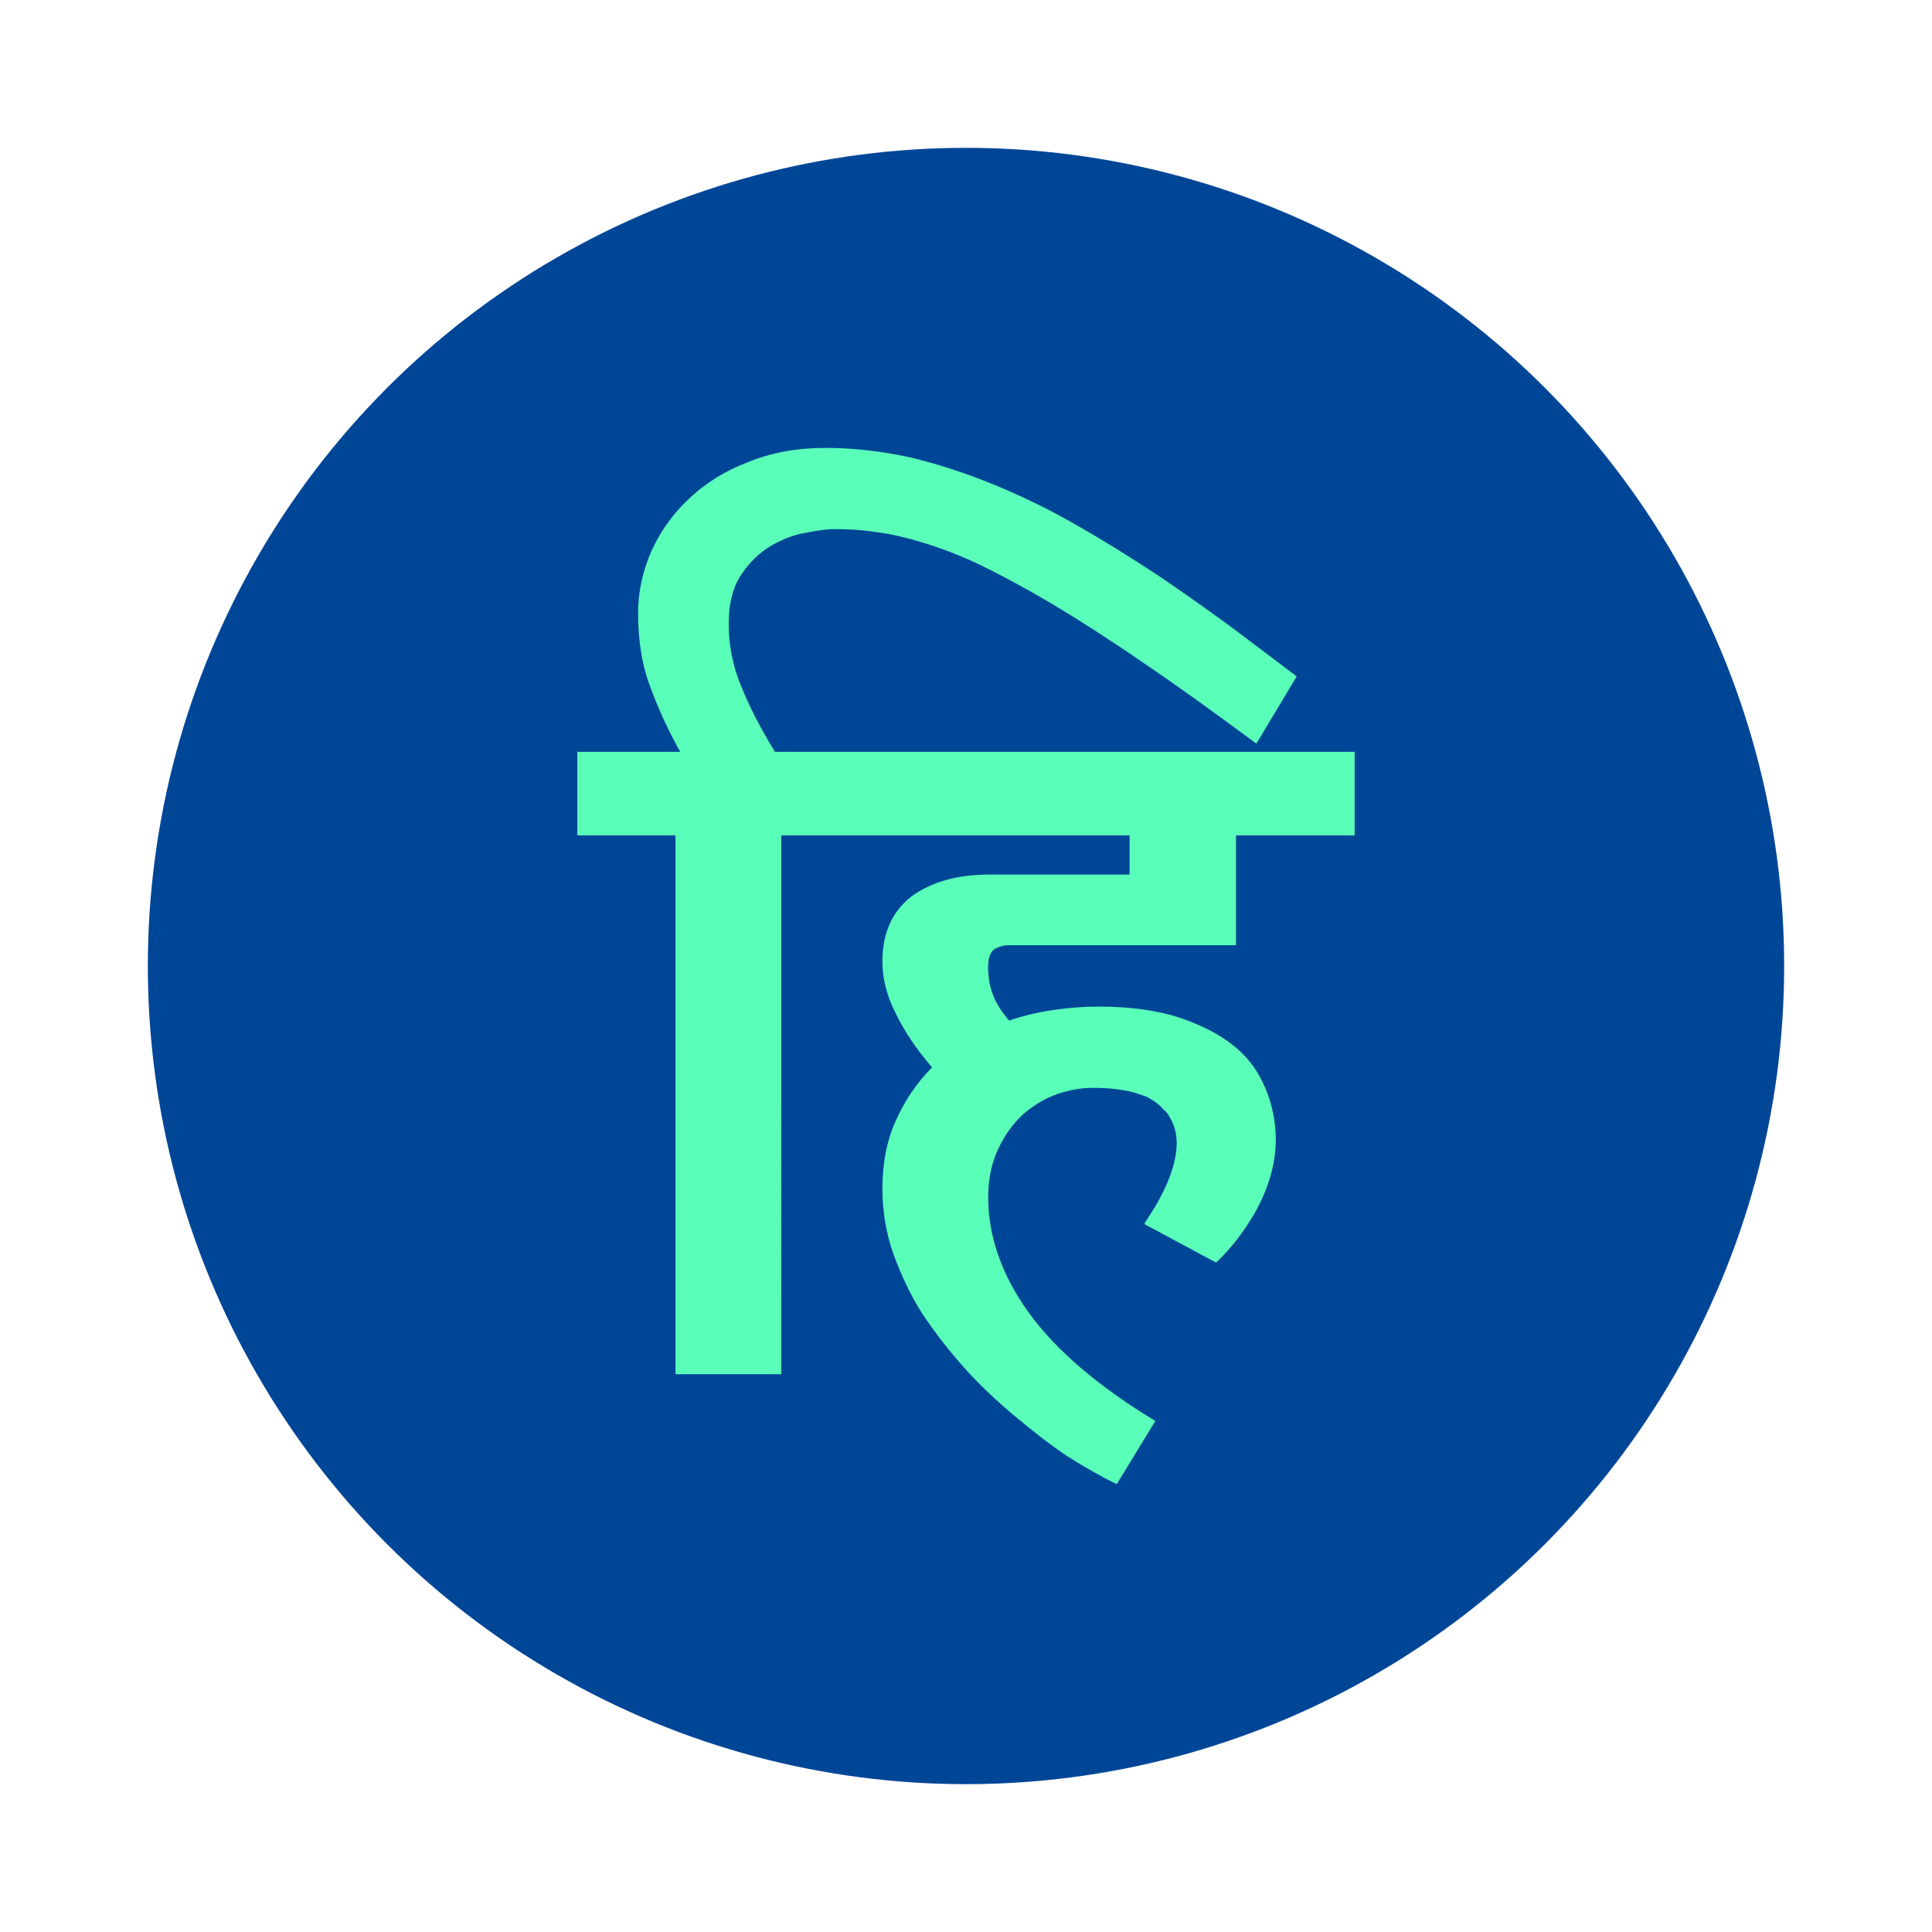
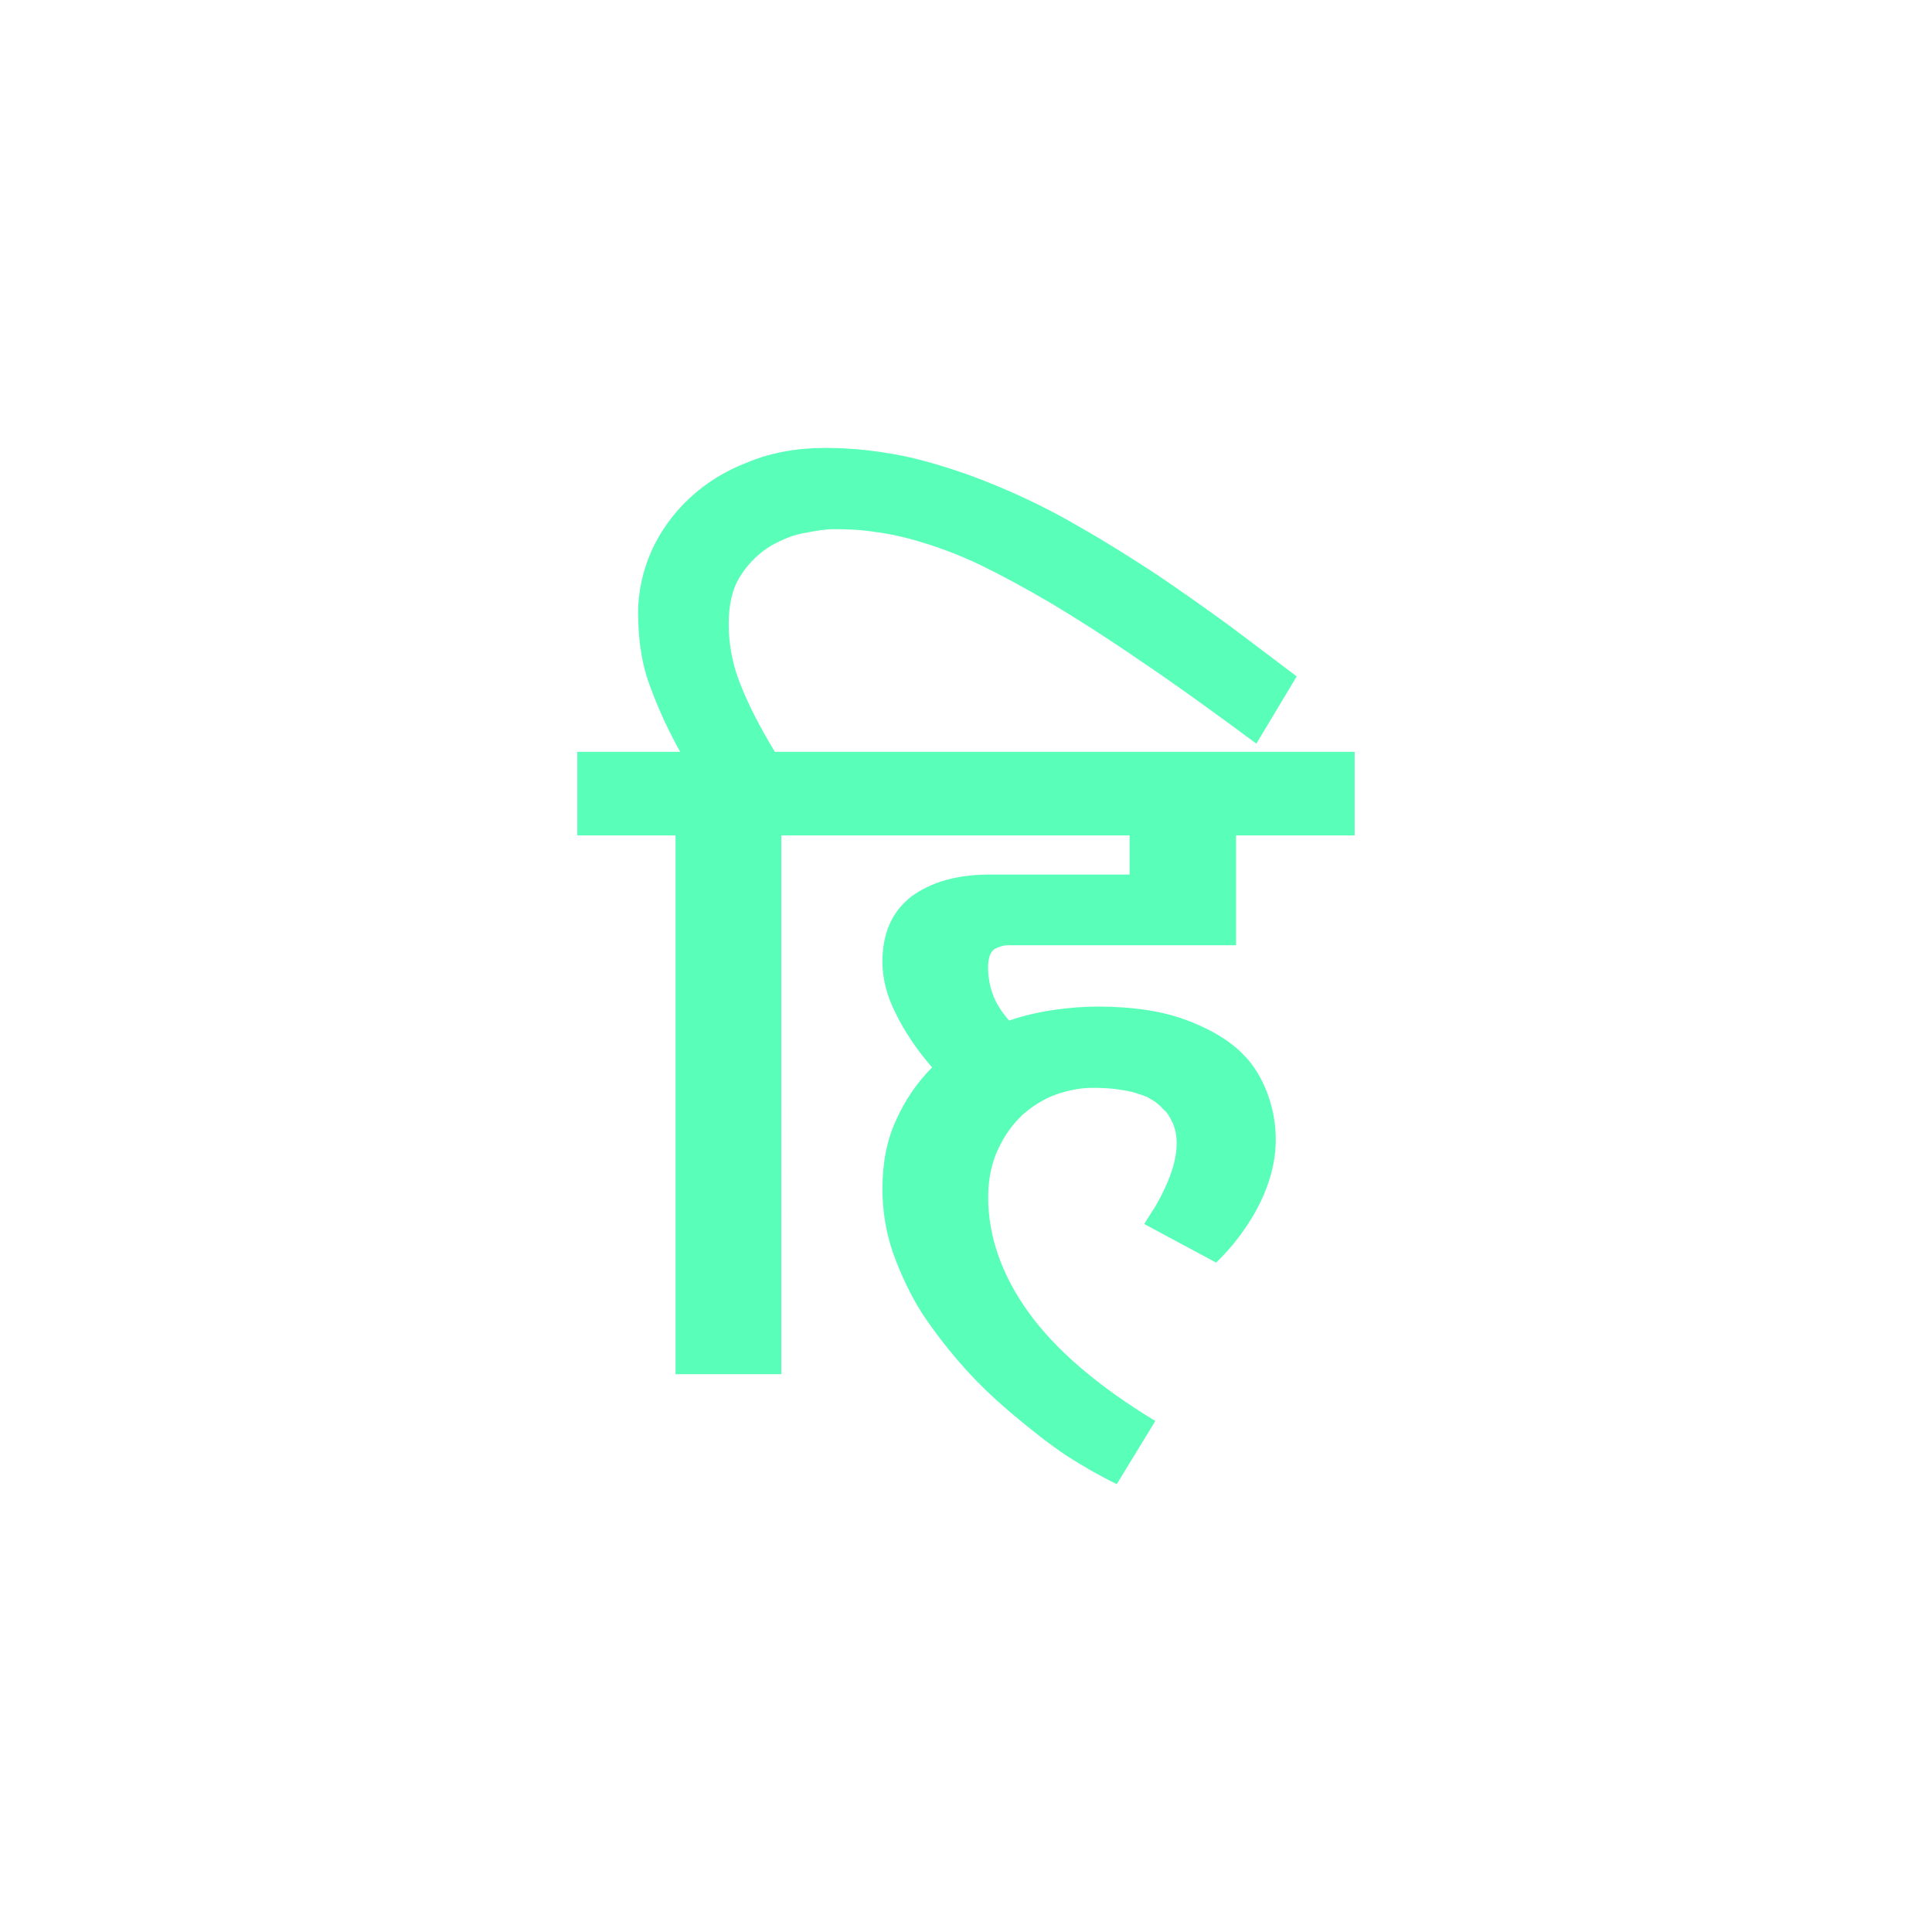
<svg xmlns="http://www.w3.org/2000/svg" id="Layer_1" x="0px" y="0px" viewBox="0 0 500 500" style="enable-background:new 0 0 500 500;" xml:space="preserve">
  <style type="text/css">
	.st0{fill:#444444;}
	.st1{fill:#FFFFFF;}
	.st2{fill:none;stroke:#222222;stroke-width:1.652;stroke-linecap:round;stroke-linejoin:round;stroke-miterlimit:10;}
	.st3{fill:#004697;}
	.st4{fill:#43F3B9;}
	.st5{fill:#59F3B9;}
	.st6{fill:#F0F0F0;}
	.st7{fill:#003983;}
	.st8{fill:#00EA93;}
	.st9{fill:#9A9A9A;}
	.st10{fill:#C4C4C4;}
	.st11{fill:#1354AC;}
	.st12{fill:#85FFC7;}
	.st13{fill:#E4E4E4;}
	.st14{fill:#2561B8;}
	.st15{fill:#A3FFD5;}
	.st16{fill:#003989;}
	.st17{fill:#2EDEA7;}
	.st18{fill:#B2B2B2;}
	.st19{fill:#002D80;}
	.st20{fill:#21C999;}
	.st21{fill:#989898;}
	.st22{fill:#002574;}
	.st23{fill:#00BD91;}
	.st24{fill:#808080;}
	.st25{fill:#0D3F67;}
	.st26{fill:#FF6461;}
	.st27{fill:#2F89FC;}
	.st28{fill:#00DD78;}
	.st29{fill:#393939;}
	.st30{fill:#FF3F28;}
	.st31{fill:#FF8563;}
	.st32{fill:none;stroke:#989898;stroke-miterlimit:10;}
	.st33{fill:#FFFFFF;stroke:#989898;stroke-miterlimit:10;}
	.st34{fill:#9F1D21;}
	.st35{fill:#FBE500;}
	.st36{fill:#FCFCFA;}
	.st37{fill:#F9C900;}
	.st38{fill:#312C30;}
	.st39{fill-rule:evenodd;clip-rule:evenodd;fill:#FFFFFF;}
	.st40{fill:#00BEF0;}
	.st41{fill:#3668B9;}
	.st42{fill:#F70026;}
	.st43{fill:#EE2183;}
	.st44{fill-rule:evenodd;clip-rule:evenodd;fill:#004697;}
	.st45{fill:url(#SVGID_1_);}
	.st46{fill:#B73ABE;}
	.st47{fill:#FFCE67;}
	.st48{fill:none;stroke:#000000;stroke-width:0.5;stroke-miterlimit:10;}
	.st49{fill:#7B187B;}
	.st50{fill:#FF3B60;}
	.st51{fill:#59DC7E;}
	.st52{fill:#70FF79;}
	.st53{fill:#6E016E;}
	.st54{clip-path:url(#SVGID_3_);}
	.st55{clip-path:url(#SVGID_5_);fill:#666666;}
	.st56{clip-path:url(#SVGID_7_);}
	.st57{clip-path:url(#SVGID_9_);fill:#656565;}
	.st58{clip-path:url(#SVGID_11_);}
	.st59{clip-path:url(#SVGID_13_);enable-background:new    ;}
	.st60{clip-path:url(#SVGID_15_);}
	.st61{clip-path:url(#SVGID_17_);}
	.st62{clip-path:url(#SVGID_19_);fill:#666666;}
	.st63{clip-path:url(#SVGID_21_);}
	.st64{clip-path:url(#SVGID_23_);fill:#666666;}
	.st65{clip-path:url(#SVGID_25_);}
	.st66{clip-path:url(#SVGID_27_);fill:#666666;}
	.st67{clip-path:url(#SVGID_29_);}
	.st68{clip-path:url(#SVGID_31_);fill:#666666;}
	.st69{clip-path:url(#SVGID_33_);}
	.st70{clip-path:url(#SVGID_35_);fill:#666666;}
	.st71{clip-path:url(#SVGID_37_);}
	.st72{clip-path:url(#SVGID_39_);fill:#676767;}
	.st73{clip-path:url(#SVGID_41_);}
	.st74{clip-path:url(#SVGID_43_);fill:#666666;}
	.st75{clip-path:url(#SVGID_45_);}
	.st76{clip-path:url(#SVGID_47_);fill:#666666;}
	.st77{clip-path:url(#SVGID_49_);}
	.st78{clip-path:url(#SVGID_51_);fill:#676767;}
	.st79{clip-path:url(#SVGID_53_);}
	.st80{clip-path:url(#SVGID_55_);fill:#FAFAFA;}
	.st81{clip-path:url(#SVGID_57_);}
	.st82{clip-path:url(#SVGID_59_);fill:#FAFAFA;}
	.st83{clip-path:url(#SVGID_61_);}
	.st84{clip-path:url(#SVGID_63_);fill:#FAFAFA;}
	.st85{clip-path:url(#SVGID_65_);}
	.st86{clip-path:url(#SVGID_67_);fill:#FCFCFC;}
	.st87{clip-path:url(#SVGID_69_);}
	.st88{clip-path:url(#SVGID_71_);fill:#FCFCFC;}
	.st89{clip-path:url(#SVGID_73_);}
	.st90{clip-path:url(#SVGID_75_);fill:#FCFCFC;}
	.st91{clip-path:url(#SVGID_77_);}
	.st92{clip-path:url(#SVGID_79_);fill:#FCFCFC;}
	.st93{clip-path:url(#SVGID_81_);}
	.st94{clip-path:url(#SVGID_83_);fill:#FCFCFC;}
	.st95{clip-path:url(#SVGID_85_);}
	.st96{clip-path:url(#SVGID_87_);fill:#FCFCFC;}
	.st97{clip-path:url(#SVGID_89_);}
	.st98{clip-path:url(#SVGID_91_);fill:#666666;}
	.st99{clip-path:url(#SVGID_93_);}
	.st100{clip-path:url(#SVGID_95_);fill:#636363;}
	.st101{clip-path:url(#SVGID_97_);}
	.st102{clip-path:url(#SVGID_99_);fill:#626262;}
	.st103{clip-path:url(#SVGID_101_);}
	.st104{clip-path:url(#SVGID_103_);fill:#FDFDFD;}
	.st105{clip-path:url(#SVGID_105_);}
	.st106{clip-path:url(#SVGID_107_);fill:#F8F8F8;}
	.st107{clip-path:url(#SVGID_109_);}
	.st108{clip-path:url(#SVGID_111_);fill:#676767;}
	.st109{clip-path:url(#SVGID_113_);}
	.st110{clip-path:url(#SVGID_115_);fill:#666666;}
	.st111{clip-path:url(#SVGID_117_);}
	.st112{clip-path:url(#SVGID_119_);fill:#666666;}
	.st113{clip-path:url(#SVGID_121_);}
	.st114{clip-path:url(#SVGID_123_);fill:#666666;}
	.st115{clip-path:url(#SVGID_125_);}
	.st116{clip-path:url(#SVGID_127_);fill:#FCFCFC;}
	.st117{clip-path:url(#SVGID_129_);}
	.st118{clip-path:url(#SVGID_131_);fill:#FEFEFE;}
	.st119{clip-path:url(#SVGID_133_);}
	.st120{clip-path:url(#SVGID_135_);fill:#FDFDFD;}
	.st121{clip-path:url(#SVGID_137_);}
	.st122{clip-path:url(#SVGID_139_);fill:#FEFEFE;}
	.st123{clip-path:url(#SVGID_141_);}
	.st124{clip-path:url(#SVGID_143_);fill:#FEFEFE;}
	.st125{clip-path:url(#SVGID_145_);}
	.st126{clip-path:url(#SVGID_147_);fill:#FDFDFD;}
	.st127{clip-path:url(#SVGID_149_);}
	.st128{clip-path:url(#SVGID_151_);fill:#FCFCFC;}
	.st129{clip-path:url(#SVGID_153_);}
	.st130{clip-path:url(#SVGID_155_);fill:#F8F8F8;}
	.st131{clip-path:url(#SVGID_157_);}
	.st132{clip-path:url(#SVGID_159_);fill:#F4F4F4;}
	.st133{clip-path:url(#SVGID_161_);}
	.st134{clip-path:url(#SVGID_163_);fill:#676767;}
	.st135{clip-path:url(#SVGID_165_);}
	.st136{clip-path:url(#SVGID_167_);fill:#F3F3F3;}
	.st137{clip-path:url(#SVGID_169_);}
	.st138{clip-path:url(#SVGID_171_);fill:#666666;}
	.st139{clip-path:url(#SVGID_173_);}
	.st140{clip-path:url(#SVGID_175_);fill:#656565;}
	.st141{clip-path:url(#SVGID_177_);}
	.st142{clip-path:url(#SVGID_179_);enable-background:new    ;}
	.st143{clip-path:url(#SVGID_181_);}
	.st144{clip-path:url(#SVGID_183_);}
	.st145{clip-path:url(#SVGID_185_);fill:#666666;}
	.st146{clip-path:url(#SVGID_187_);}
	.st147{clip-path:url(#SVGID_189_);fill:#666666;}
	.st148{clip-path:url(#SVGID_191_);}
	.st149{clip-path:url(#SVGID_193_);fill:#666666;}
	.st150{clip-path:url(#SVGID_195_);}
	.st151{clip-path:url(#SVGID_197_);fill:#666666;}
	.st152{clip-path:url(#SVGID_199_);}
	.st153{clip-path:url(#SVGID_201_);fill:#666666;}
	.st154{clip-path:url(#SVGID_203_);}
	.st155{clip-path:url(#SVGID_205_);fill:#676767;}
	.st156{clip-path:url(#SVGID_207_);}
	.st157{clip-path:url(#SVGID_209_);fill:#666666;}
	.st158{clip-path:url(#SVGID_211_);}
	.st159{clip-path:url(#SVGID_213_);fill:#666666;}
	.st160{clip-path:url(#SVGID_215_);}
	.st161{clip-path:url(#SVGID_217_);fill:#676767;}
	.st162{clip-path:url(#SVGID_219_);}
	.st163{clip-path:url(#SVGID_221_);fill:#FAFAFA;}
	.st164{clip-path:url(#SVGID_223_);}
	.st165{clip-path:url(#SVGID_225_);fill:#FAFAFA;}
	.st166{clip-path:url(#SVGID_227_);}
	.st167{clip-path:url(#SVGID_229_);fill:#FAFAFA;}
	.st168{clip-path:url(#SVGID_231_);}
	.st169{clip-path:url(#SVGID_233_);fill:#FCFCFC;}
	.st170{clip-path:url(#SVGID_235_);}
	.st171{clip-path:url(#SVGID_237_);fill:#FCFCFC;}
	.st172{clip-path:url(#SVGID_239_);}
	.st173{clip-path:url(#SVGID_241_);fill:#FCFCFC;}
	.st174{clip-path:url(#SVGID_243_);}
	.st175{clip-path:url(#SVGID_245_);fill:#FCFCFC;}
	.st176{clip-path:url(#SVGID_247_);}
	.st177{clip-path:url(#SVGID_249_);fill:#FCFCFC;}
	.st178{clip-path:url(#SVGID_251_);}
	.st179{clip-path:url(#SVGID_253_);fill:#FCFCFC;}
	.st180{clip-path:url(#SVGID_255_);}
	.st181{clip-path:url(#SVGID_257_);fill:#666666;}
	.st182{clip-path:url(#SVGID_259_);}
	.st183{clip-path:url(#SVGID_261_);fill:#636363;}
	.st184{clip-path:url(#SVGID_263_);}
	.st185{clip-path:url(#SVGID_265_);fill:#626262;}
	.st186{clip-path:url(#SVGID_267_);}
	.st187{clip-path:url(#SVGID_269_);fill:#FDFDFD;}
	.st188{clip-path:url(#SVGID_271_);}
	.st189{clip-path:url(#SVGID_273_);fill:#F8F8F8;}
	.st190{clip-path:url(#SVGID_275_);}
	.st191{clip-path:url(#SVGID_277_);fill:#676767;}
	.st192{clip-path:url(#SVGID_279_);}
	.st193{clip-path:url(#SVGID_281_);fill:#666666;}
	.st194{clip-path:url(#SVGID_283_);}
	.st195{clip-path:url(#SVGID_285_);fill:#666666;}
	.st196{clip-path:url(#SVGID_287_);}
	.st197{clip-path:url(#SVGID_289_);fill:#666666;}
	.st198{clip-path:url(#SVGID_291_);}
	.st199{clip-path:url(#SVGID_293_);fill:#FCFCFC;}
	.st200{clip-path:url(#SVGID_295_);}
	.st201{clip-path:url(#SVGID_297_);fill:#FEFEFE;}
	.st202{clip-path:url(#SVGID_299_);}
	.st203{clip-path:url(#SVGID_301_);fill:#FDFDFD;}
	.st204{clip-path:url(#SVGID_303_);}
	.st205{clip-path:url(#SVGID_305_);fill:#FEFEFE;}
	.st206{clip-path:url(#SVGID_307_);}
	.st207{clip-path:url(#SVGID_309_);fill:#FEFEFE;}
	.st208{clip-path:url(#SVGID_311_);}
	.st209{clip-path:url(#SVGID_313_);fill:#FDFDFD;}
	.st210{clip-path:url(#SVGID_315_);}
	.st211{clip-path:url(#SVGID_317_);fill:#FCFCFC;}
	.st212{clip-path:url(#SVGID_319_);}
	.st213{clip-path:url(#SVGID_321_);fill:#F8F8F8;}
	.st214{clip-path:url(#SVGID_323_);}
	.st215{clip-path:url(#SVGID_325_);fill:#F4F4F4;}
	.st216{clip-path:url(#SVGID_327_);}
	.st217{clip-path:url(#SVGID_329_);fill:#676767;}
	.st218{clip-path:url(#SVGID_331_);}
	.st219{clip-path:url(#SVGID_333_);fill:#F3F3F3;}
	.st220{clip-path:url(#SVGID_335_);}
	.st221{clip-path:url(#SVGID_337_);fill:#666666;}
	.st222{clip-path:url(#SVGID_339_);}
	.st223{clip-path:url(#SVGID_341_);fill:#656565;}
	.st224{clip-path:url(#SVGID_343_);}
	.st225{clip-path:url(#SVGID_345_);enable-background:new    ;}
	.st226{clip-path:url(#SVGID_347_);}
	.st227{clip-path:url(#SVGID_349_);}
	.st228{clip-path:url(#SVGID_351_);fill:#666666;}
	.st229{clip-path:url(#SVGID_353_);}
	.st230{clip-path:url(#SVGID_355_);fill:#666666;}
	.st231{clip-path:url(#SVGID_357_);}
	.st232{clip-path:url(#SVGID_359_);fill:#666666;}
	.st233{clip-path:url(#SVGID_361_);}
	.st234{clip-path:url(#SVGID_363_);fill:#666666;}
	.st235{clip-path:url(#SVGID_365_);}
	.st236{clip-path:url(#SVGID_367_);fill:#666666;}
	.st237{clip-path:url(#SVGID_369_);}
	.st238{clip-path:url(#SVGID_371_);fill:#676767;}
	.st239{clip-path:url(#SVGID_373_);}
	.st240{clip-path:url(#SVGID_375_);fill:#666666;}
	.st241{clip-path:url(#SVGID_377_);}
	.st242{clip-path:url(#SVGID_379_);fill:#666666;}
	.st243{clip-path:url(#SVGID_381_);}
	.st244{clip-path:url(#SVGID_383_);fill:#676767;}
	.st245{clip-path:url(#SVGID_385_);}
	.st246{clip-path:url(#SVGID_387_);fill:#FAFAFA;}
	.st247{clip-path:url(#SVGID_389_);}
	.st248{clip-path:url(#SVGID_391_);fill:#FAFAFA;}
	.st249{clip-path:url(#SVGID_393_);}
	.st250{clip-path:url(#SVGID_395_);fill:#FAFAFA;}
	.st251{clip-path:url(#SVGID_397_);}
	.st252{clip-path:url(#SVGID_399_);fill:#FCFCFC;}
	.st253{clip-path:url(#SVGID_401_);}
	.st254{clip-path:url(#SVGID_403_);fill:#FCFCFC;}
	.st255{clip-path:url(#SVGID_405_);}
	.st256{clip-path:url(#SVGID_407_);fill:#FCFCFC;}
	.st257{clip-path:url(#SVGID_409_);}
	.st258{clip-path:url(#SVGID_411_);fill:#FCFCFC;}
	.st259{clip-path:url(#SVGID_413_);}
	.st260{clip-path:url(#SVGID_415_);fill:#FCFCFC;}
	.st261{clip-path:url(#SVGID_417_);}
	.st262{clip-path:url(#SVGID_419_);fill:#FCFCFC;}
	.st263{clip-path:url(#SVGID_421_);}
	.st264{clip-path:url(#SVGID_423_);fill:#666666;}
	.st265{clip-path:url(#SVGID_425_);}
	.st266{clip-path:url(#SVGID_427_);fill:#636363;}
	.st267{clip-path:url(#SVGID_429_);}
	.st268{clip-path:url(#SVGID_431_);fill:#626262;}
	.st269{clip-path:url(#SVGID_433_);}
	.st270{clip-path:url(#SVGID_435_);fill:#FDFDFD;}
	.st271{clip-path:url(#SVGID_437_);}
	.st272{clip-path:url(#SVGID_439_);fill:#F8F8F8;}
	.st273{clip-path:url(#SVGID_441_);}
	.st274{clip-path:url(#SVGID_443_);fill:#676767;}
	.st275{clip-path:url(#SVGID_445_);}
	.st276{clip-path:url(#SVGID_447_);fill:#666666;}
	.st277{clip-path:url(#SVGID_449_);}
	.st278{clip-path:url(#SVGID_451_);fill:#666666;}
	.st279{clip-path:url(#SVGID_453_);}
	.st280{clip-path:url(#SVGID_455_);fill:#666666;}
	.st281{clip-path:url(#SVGID_457_);}
	.st282{clip-path:url(#SVGID_459_);fill:#FCFCFC;}
	.st283{clip-path:url(#SVGID_461_);}
	.st284{clip-path:url(#SVGID_463_);fill:#FEFEFE;}
	.st285{clip-path:url(#SVGID_465_);}
	.st286{clip-path:url(#SVGID_467_);fill:#FDFDFD;}
	.st287{clip-path:url(#SVGID_469_);}
	.st288{clip-path:url(#SVGID_471_);fill:#FEFEFE;}
	.st289{clip-path:url(#SVGID_473_);}
	.st290{clip-path:url(#SVGID_475_);fill:#FEFEFE;}
	.st291{clip-path:url(#SVGID_477_);}
	.st292{clip-path:url(#SVGID_479_);fill:#FDFDFD;}
	.st293{clip-path:url(#SVGID_481_);}
	.st294{clip-path:url(#SVGID_483_);fill:#FCFCFC;}
	.st295{clip-path:url(#SVGID_485_);}
	.st296{clip-path:url(#SVGID_487_);fill:#F8F8F8;}
	.st297{clip-path:url(#SVGID_489_);}
	.st298{clip-path:url(#SVGID_491_);fill:#F4F4F4;}
	.st299{clip-path:url(#SVGID_493_);}
	.st300{clip-path:url(#SVGID_495_);fill:#676767;}
	.st301{clip-path:url(#SVGID_497_);}
	.st302{clip-path:url(#SVGID_499_);fill:#F3F3F3;}
	.st303{clip-path:url(#SVGID_501_);}
	.st304{clip-path:url(#SVGID_503_);fill:#666666;}
	.st305{clip-path:url(#SVGID_505_);}
	.st306{clip-path:url(#SVGID_507_);fill:#656565;}
	.st307{clip-path:url(#SVGID_509_);}
	.st308{clip-path:url(#SVGID_511_);enable-background:new    ;}
	.st309{clip-path:url(#SVGID_513_);}
	.st310{clip-path:url(#SVGID_515_);}
	.st311{clip-path:url(#SVGID_517_);fill:#666666;}
	.st312{clip-path:url(#SVGID_519_);}
	.st313{clip-path:url(#SVGID_521_);fill:#666666;}
	.st314{clip-path:url(#SVGID_523_);}
	.st315{clip-path:url(#SVGID_525_);fill:#666666;}
	.st316{clip-path:url(#SVGID_527_);}
	.st317{clip-path:url(#SVGID_529_);fill:#666666;}
	.st318{clip-path:url(#SVGID_531_);}
	.st319{clip-path:url(#SVGID_533_);fill:#666666;}
	.st320{clip-path:url(#SVGID_535_);}
	.st321{clip-path:url(#SVGID_537_);fill:#676767;}
	.st322{clip-path:url(#SVGID_539_);}
	.st323{clip-path:url(#SVGID_541_);fill:#666666;}
	.st324{clip-path:url(#SVGID_543_);}
	.st325{clip-path:url(#SVGID_545_);fill:#666666;}
	.st326{clip-path:url(#SVGID_547_);}
	.st327{clip-path:url(#SVGID_549_);fill:#676767;}
	.st328{clip-path:url(#SVGID_551_);}
	.st329{clip-path:url(#SVGID_553_);fill:#FAFAFA;}
	.st330{clip-path:url(#SVGID_555_);}
	.st331{clip-path:url(#SVGID_557_);fill:#FAFAFA;}
	.st332{clip-path:url(#SVGID_559_);}
	.st333{clip-path:url(#SVGID_561_);fill:#FAFAFA;}
	.st334{clip-path:url(#SVGID_563_);}
	.st335{clip-path:url(#SVGID_565_);fill:#FCFCFC;}
	.st336{clip-path:url(#SVGID_567_);}
	.st337{clip-path:url(#SVGID_569_);fill:#FCFCFC;}
	.st338{clip-path:url(#SVGID_571_);}
	.st339{clip-path:url(#SVGID_573_);fill:#FCFCFC;}
	.st340{clip-path:url(#SVGID_575_);}
	.st341{clip-path:url(#SVGID_577_);fill:#FCFCFC;}
	.st342{clip-path:url(#SVGID_579_);}
	.st343{clip-path:url(#SVGID_581_);fill:#FCFCFC;}
	.st344{clip-path:url(#SVGID_583_);}
	.st345{clip-path:url(#SVGID_585_);fill:#FCFCFC;}
	.st346{clip-path:url(#SVGID_587_);}
	.st347{clip-path:url(#SVGID_589_);fill:#666666;}
	.st348{clip-path:url(#SVGID_591_);}
	.st349{clip-path:url(#SVGID_593_);fill:#636363;}
	.st350{clip-path:url(#SVGID_595_);}
	.st351{clip-path:url(#SVGID_597_);fill:#626262;}
	.st352{clip-path:url(#SVGID_599_);}
	.st353{clip-path:url(#SVGID_601_);fill:#FDFDFD;}
	.st354{clip-path:url(#SVGID_603_);}
	.st355{clip-path:url(#SVGID_605_);fill:#F8F8F8;}
	.st356{clip-path:url(#SVGID_607_);}
	.st357{clip-path:url(#SVGID_609_);fill:#676767;}
	.st358{clip-path:url(#SVGID_611_);}
	.st359{clip-path:url(#SVGID_613_);fill:#666666;}
	.st360{clip-path:url(#SVGID_615_);}
	.st361{clip-path:url(#SVGID_617_);fill:#666666;}
	.st362{clip-path:url(#SVGID_619_);}
	.st363{clip-path:url(#SVGID_621_);fill:#666666;}
	.st364{clip-path:url(#SVGID_623_);}
	.st365{clip-path:url(#SVGID_625_);fill:#FCFCFC;}
	.st366{clip-path:url(#SVGID_627_);}
	.st367{clip-path:url(#SVGID_629_);fill:#FEFEFE;}
	.st368{clip-path:url(#SVGID_631_);}
	.st369{clip-path:url(#SVGID_633_);fill:#FDFDFD;}
	.st370{clip-path:url(#SVGID_635_);}
	.st371{clip-path:url(#SVGID_637_);fill:#FEFEFE;}
	.st372{clip-path:url(#SVGID_639_);}
	.st373{clip-path:url(#SVGID_641_);fill:#FEFEFE;}
	.st374{clip-path:url(#SVGID_643_);}
	.st375{clip-path:url(#SVGID_645_);fill:#FDFDFD;}
	.st376{clip-path:url(#SVGID_647_);}
	.st377{clip-path:url(#SVGID_649_);fill:#FCFCFC;}
	.st378{clip-path:url(#SVGID_651_);}
	.st379{clip-path:url(#SVGID_653_);fill:#F8F8F8;}
	.st380{clip-path:url(#SVGID_655_);}
	.st381{clip-path:url(#SVGID_657_);fill:#F4F4F4;}
	.st382{clip-path:url(#SVGID_659_);}
	.st383{clip-path:url(#SVGID_661_);fill:#676767;}
	.st384{clip-path:url(#SVGID_663_);}
	.st385{clip-path:url(#SVGID_665_);fill:#F3F3F3;}
	.st386{fill:#D4FFEC;}
	.st387{fill:#59FFB9;}
	.st388{fill:#89FFCD;}
	.st389{fill:#A4FFD8;}
	.st390{fill:#C1FFE4;}
	.st391{fill:#EAFFF6;}
	.st392{fill:none;stroke:#BABCBE;stroke-width:0.05;stroke-miterlimit:10;}
	.st393{fill:#221F1F;}
	.st394{fill:#004A98;}
	.st395{fill:none;stroke:#DCDCDC;stroke-width:0.128;stroke-miterlimit:10;}
	.st396{fill:#0F519D;}
	.st397{fill:#215EA4;}
	.st398{fill:#356DAC;}
	.st399{fill:#4D7EB6;}
	.st400{fill:#6690C0;}
	.st401{fill:#74E0C1;}
	.st402{fill:none;stroke:#000000;stroke-width:1.3;stroke-linecap:square;stroke-miterlimit:10;}
	.st403{fill-rule:evenodd;clip-rule:evenodd;fill:#59FFB9;}
</style>
  <g>
-     <circle class="st44" cx="250" cy="250" r="211.74" />
    <path class="st403" d="M260.74,244.63h59.14V216.2h30.7v-21.63H200.54c-3.78-6.2-6.65-11.79-8.77-17.09   c-2.12-5.14-3.18-10.43-3.18-16.03c0-5.3,1.06-9.53,3.33-12.86c2.12-3.18,4.69-5.59,7.71-7.41c3.03-1.66,5.9-2.87,9.07-3.33   c3.03-0.61,5.29-0.91,7.11-0.91c3.48,0,7.11,0.16,10.89,0.76c3.63,0.45,7.71,1.36,12.1,2.72c4.54,1.37,9.38,3.18,14.82,5.75   c5.29,2.57,11.49,5.89,18.45,9.98c6.81,4.08,14.67,9.08,23.44,15.12c8.77,5.9,18.6,13.01,29.64,21.18l10.44-17.4   c-5.44-4.08-11.19-8.47-17.24-13c-6.05-4.39-12.4-8.92-18.91-13.31c-6.5-4.24-13.16-8.47-20.11-12.41   c-6.96-4.08-14.07-7.56-21.33-10.58c-7.26-3.03-14.52-5.44-21.93-7.26c-7.41-1.66-14.97-2.57-22.38-2.57   c-7.41,0-14.07,1.2-19.96,3.63c-6.05,2.27-11.04,5.44-15.28,9.38c-4.23,3.93-7.56,8.62-9.83,13.61   c-2.27,5.14-3.48,10.59-3.48,16.03c0,7.41,1.06,13.91,3.33,19.66c2.12,5.75,4.69,11.2,7.56,16.34h-26.62v21.63h25.41v139.44h27.38   V216.2h90.14v10.13H256.2c-8.62,0-15.28,1.96-20.42,5.75c-4.99,3.94-7.41,9.53-7.41,16.79c0,4.23,1.06,8.77,3.48,13.46   c2.27,4.69,5.44,9.38,9.38,13.91c-3.93,3.94-7.11,8.63-9.38,13.77c-2.42,5.3-3.48,11.2-3.48,17.69c0,5.6,0.91,11.2,2.72,16.49   c1.97,5.44,4.39,10.74,7.56,15.73c3.33,4.98,6.96,9.67,11.04,14.22c4.08,4.53,8.47,8.62,13.01,12.4   c4.54,3.78,8.92,7.26,13.46,10.29c4.54,2.87,8.77,5.29,12.86,7.26l9.98-16.34c-14.97-9.08-25.86-18.46-32.82-28.13   c-6.96-9.68-10.44-19.67-10.44-29.8c0-4.69,0.91-8.92,2.57-12.4c1.66-3.63,3.78-6.51,6.35-8.93c2.57-2.27,5.44-4.08,8.77-5.29   c3.18-1.06,6.2-1.67,9.23-1.67s5.6,0.16,7.86,0.61c0,0,1.97,0.16,4.39,1.06c0.45,0.15,0.91,0.3,1.36,0.45   c0.15,0.15,0.3,0.15,0.45,0.15c0.76,0.46,1.36,0.76,2.27,1.37c0.76,0.61,1.51,1.21,2.12,1.96c0.76,0.61,1.21,1.21,1.66,2.12   c2.72,4.39,2.87,11.49-3.78,22.99c-0.91,1.36-1.81,2.87-2.87,4.53l18.6,9.98c0,0,12.86-11.5,15.12-27.23   c1.08-7.46-0.52-15.42-4.4-21.9c-1.14-1.9-2.5-3.58-4.02-5.07c-3.99-3.92-9.11-6.58-14.42-8.57c-6.05-2.27-13.76-3.48-22.84-3.48   c-3.78,0-7.56,0.3-11.65,0.9c-4.08,0.61-7.86,1.51-11.34,2.73c-2.12-2.42-3.48-4.69-4.24-6.81c-0.76-2.11-1.21-4.38-1.21-6.96   c0-2.57,0.6-4.08,1.81-4.84C258.77,244.93,259.83,244.63,260.74,244.63z" />
  </g>
</svg>